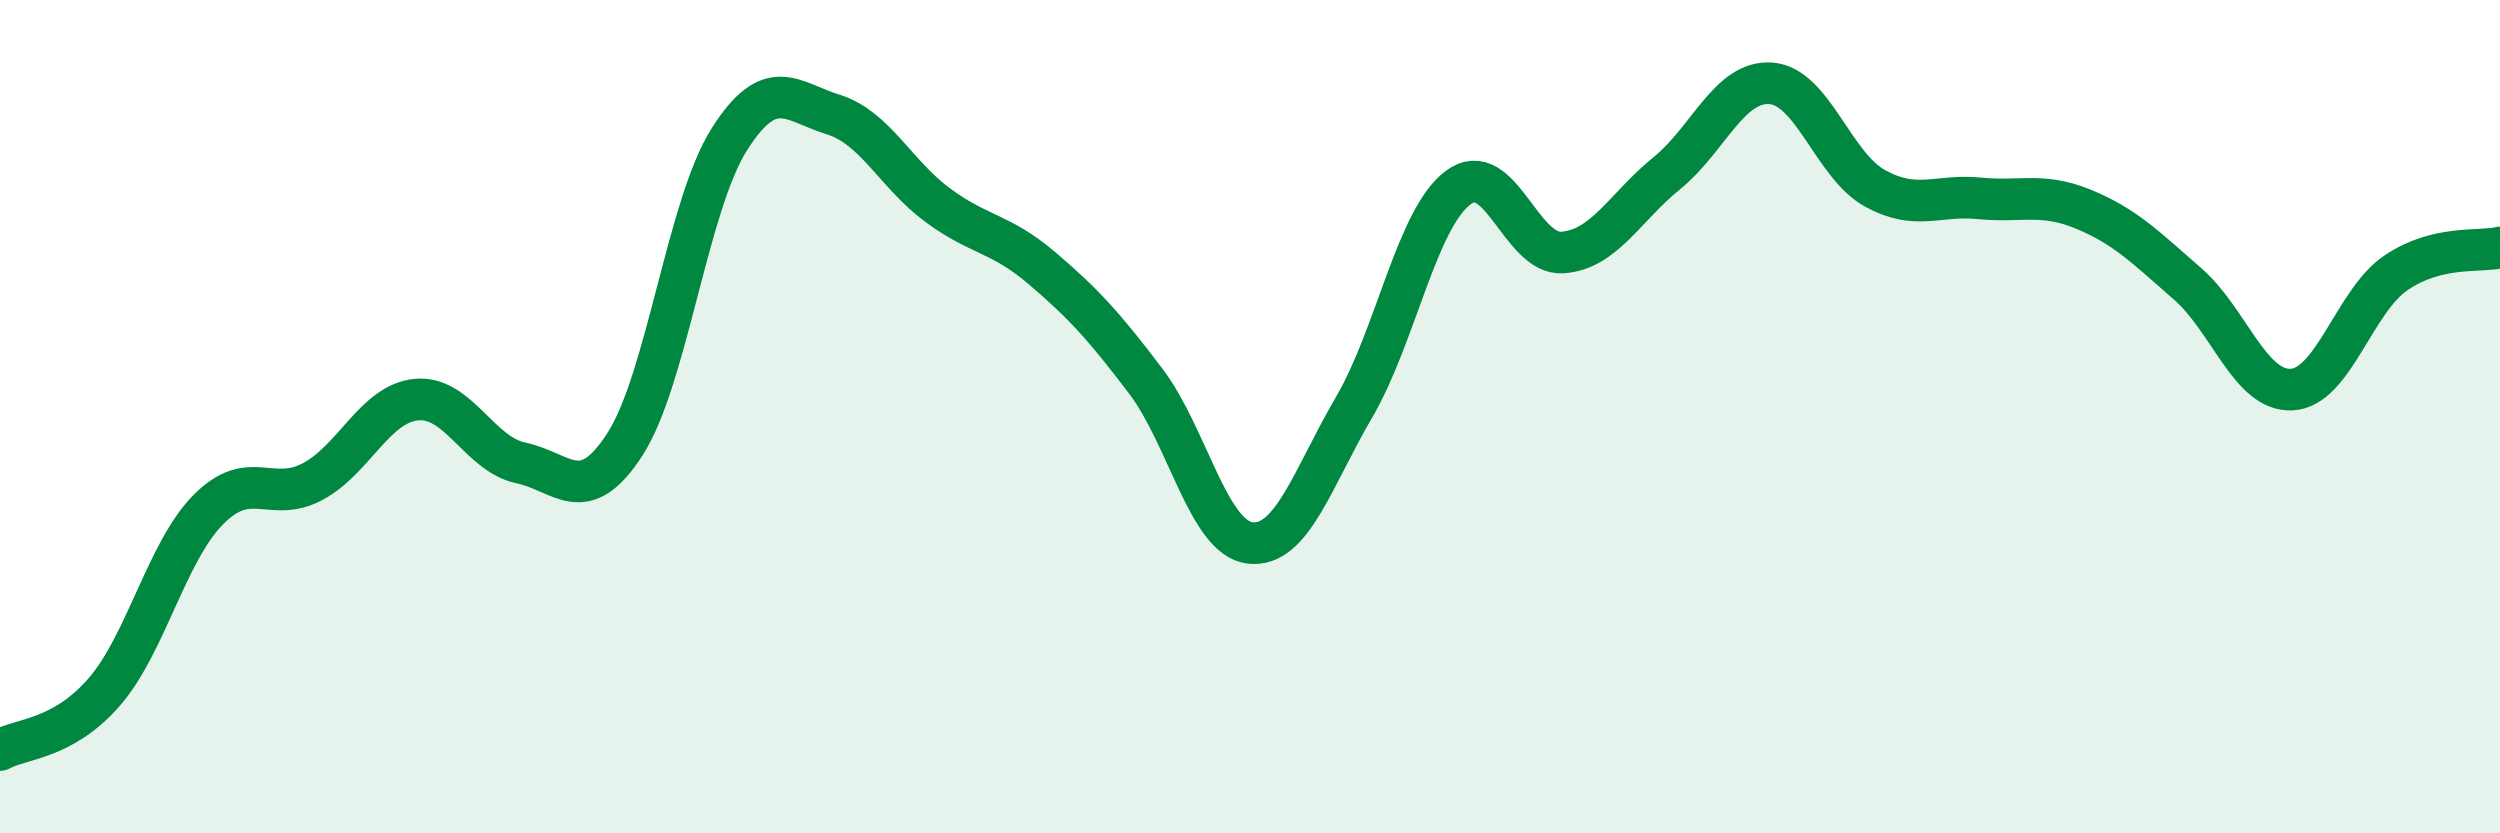
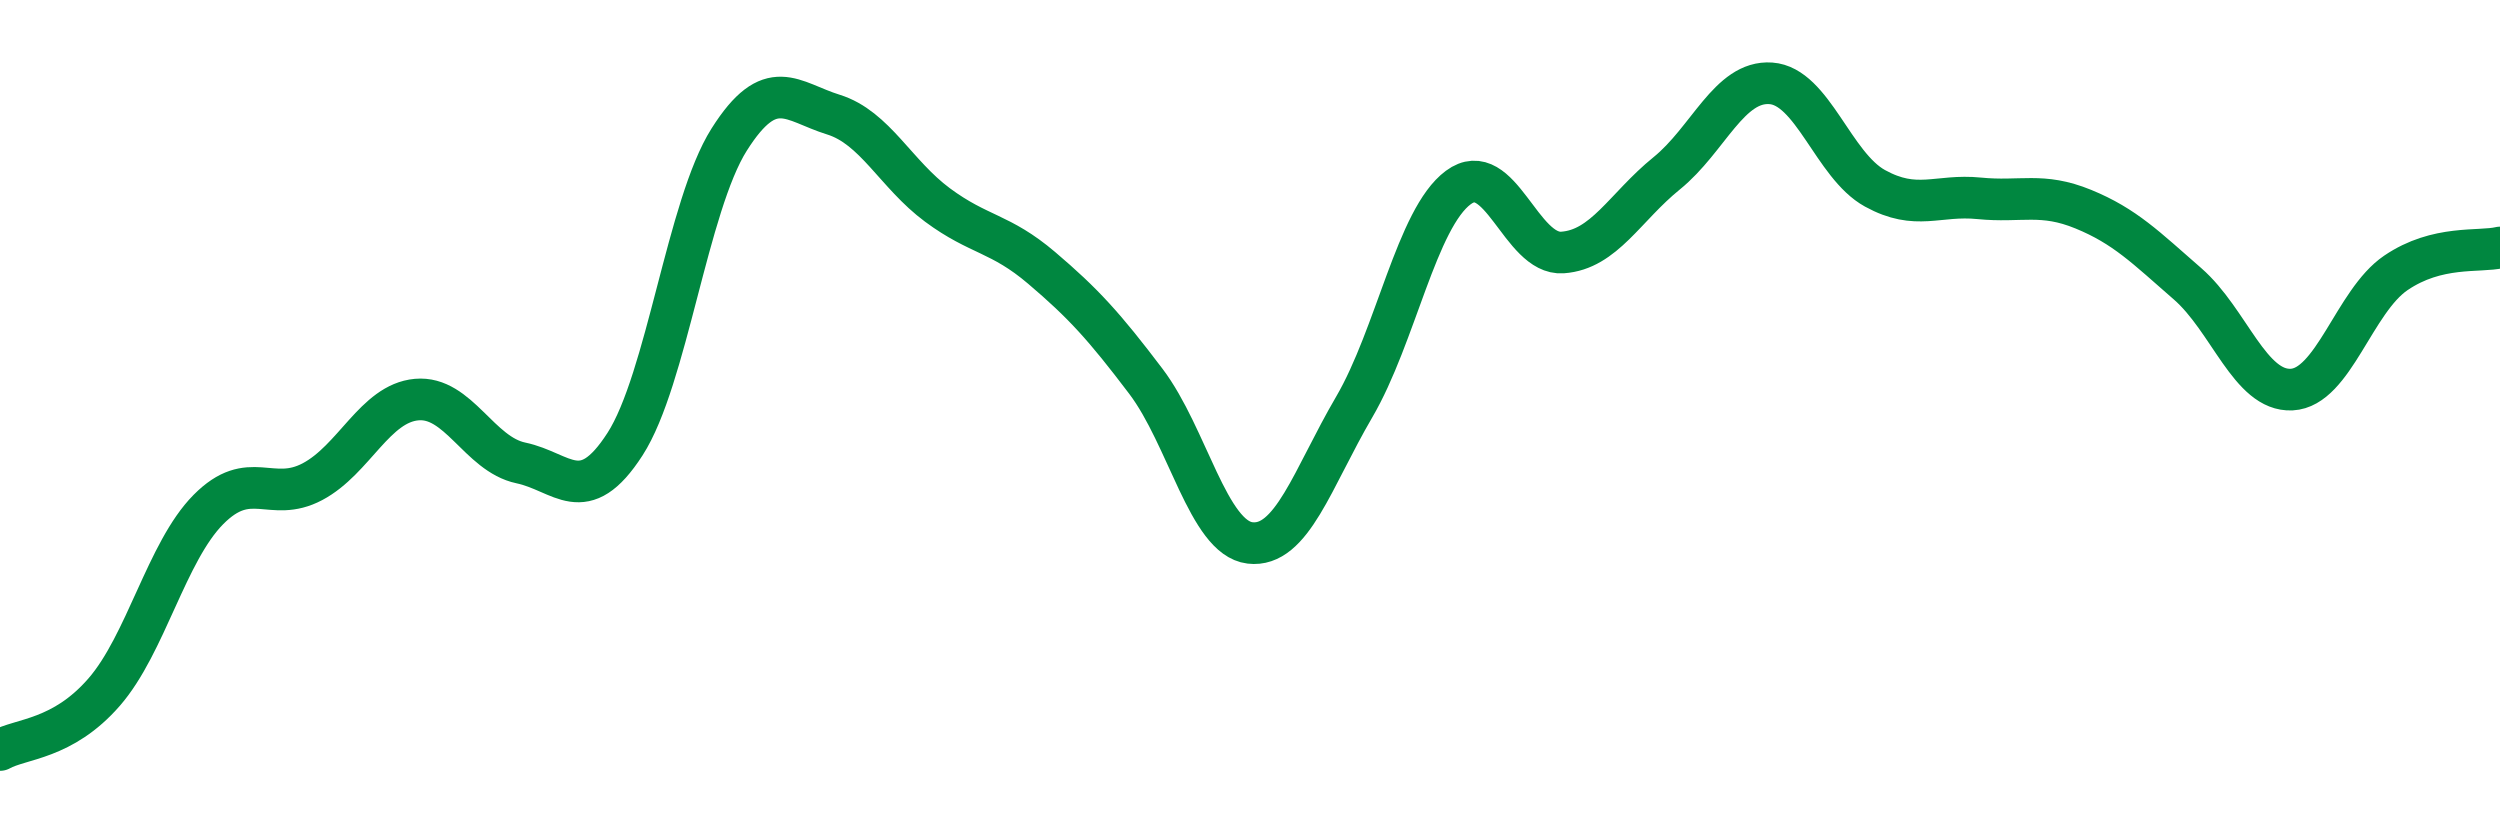
<svg xmlns="http://www.w3.org/2000/svg" width="60" height="20" viewBox="0 0 60 20">
-   <path d="M 0,18 C 0.5,17.72 1.5,17.76 2.5,16.61 C 3.5,15.46 4,13.24 5,12.23 C 6,11.22 6.5,12.09 7.5,11.56 C 8.5,11.03 9,9.68 10,9.59 C 11,9.5 11.5,10.9 12.5,11.11 C 13.5,11.32 14,12.21 15,10.66 C 16,9.11 16.5,4.93 17.5,3.35 C 18.5,1.77 19,2.44 20,2.75 C 21,3.06 21.5,4.18 22.5,4.92 C 23.5,5.66 24,5.58 25,6.43 C 26,7.28 26.5,7.83 27.5,9.15 C 28.5,10.47 29,12.91 30,13.03 C 31,13.15 31.5,11.48 32.5,9.77 C 33.5,8.06 34,5.24 35,4.5 C 36,3.76 36.5,6.13 37.5,6.06 C 38.5,5.99 39,4.97 40,4.16 C 41,3.35 41.5,1.93 42.5,2 C 43.5,2.07 44,3.97 45,4.52 C 46,5.07 46.5,4.66 47.5,4.76 C 48.5,4.86 49,4.61 50,5.02 C 51,5.43 51.5,5.94 52.5,6.81 C 53.5,7.68 54,9.4 55,9.35 C 56,9.3 56.5,7.23 57.5,6.55 C 58.5,5.87 59.5,6.06 60,5.94L60 20L0 20Z" fill="#008740" opacity="0.1" stroke-linecap="round" stroke-linejoin="round" />
  <path d="M 0,18 C 0.5,17.72 1.5,17.76 2.5,16.61 C 3.5,15.46 4,13.24 5,12.23 C 6,11.22 6.5,12.09 7.5,11.56 C 8.5,11.03 9,9.68 10,9.59 C 11,9.5 11.5,10.9 12.5,11.11 C 13.5,11.32 14,12.21 15,10.66 C 16,9.11 16.5,4.93 17.5,3.35 C 18.5,1.77 19,2.44 20,2.75 C 21,3.06 21.5,4.18 22.5,4.92 C 23.5,5.66 24,5.58 25,6.43 C 26,7.28 26.5,7.83 27.5,9.15 C 28.5,10.47 29,12.91 30,13.03 C 31,13.15 31.5,11.48 32.5,9.77 C 33.5,8.06 34,5.24 35,4.5 C 36,3.76 36.5,6.13 37.5,6.06 C 38.5,5.99 39,4.97 40,4.16 C 41,3.35 41.5,1.93 42.5,2 C 43.5,2.07 44,3.97 45,4.52 C 46,5.07 46.5,4.66 47.5,4.76 C 48.5,4.86 49,4.61 50,5.02 C 51,5.43 51.5,5.94 52.5,6.81 C 53.5,7.68 54,9.4 55,9.35 C 56,9.3 56.5,7.23 57.5,6.55 C 58.5,5.87 59.5,6.06 60,5.94" stroke="#008740" stroke-width="1" fill="none" stroke-linecap="round" stroke-linejoin="round" />
</svg>